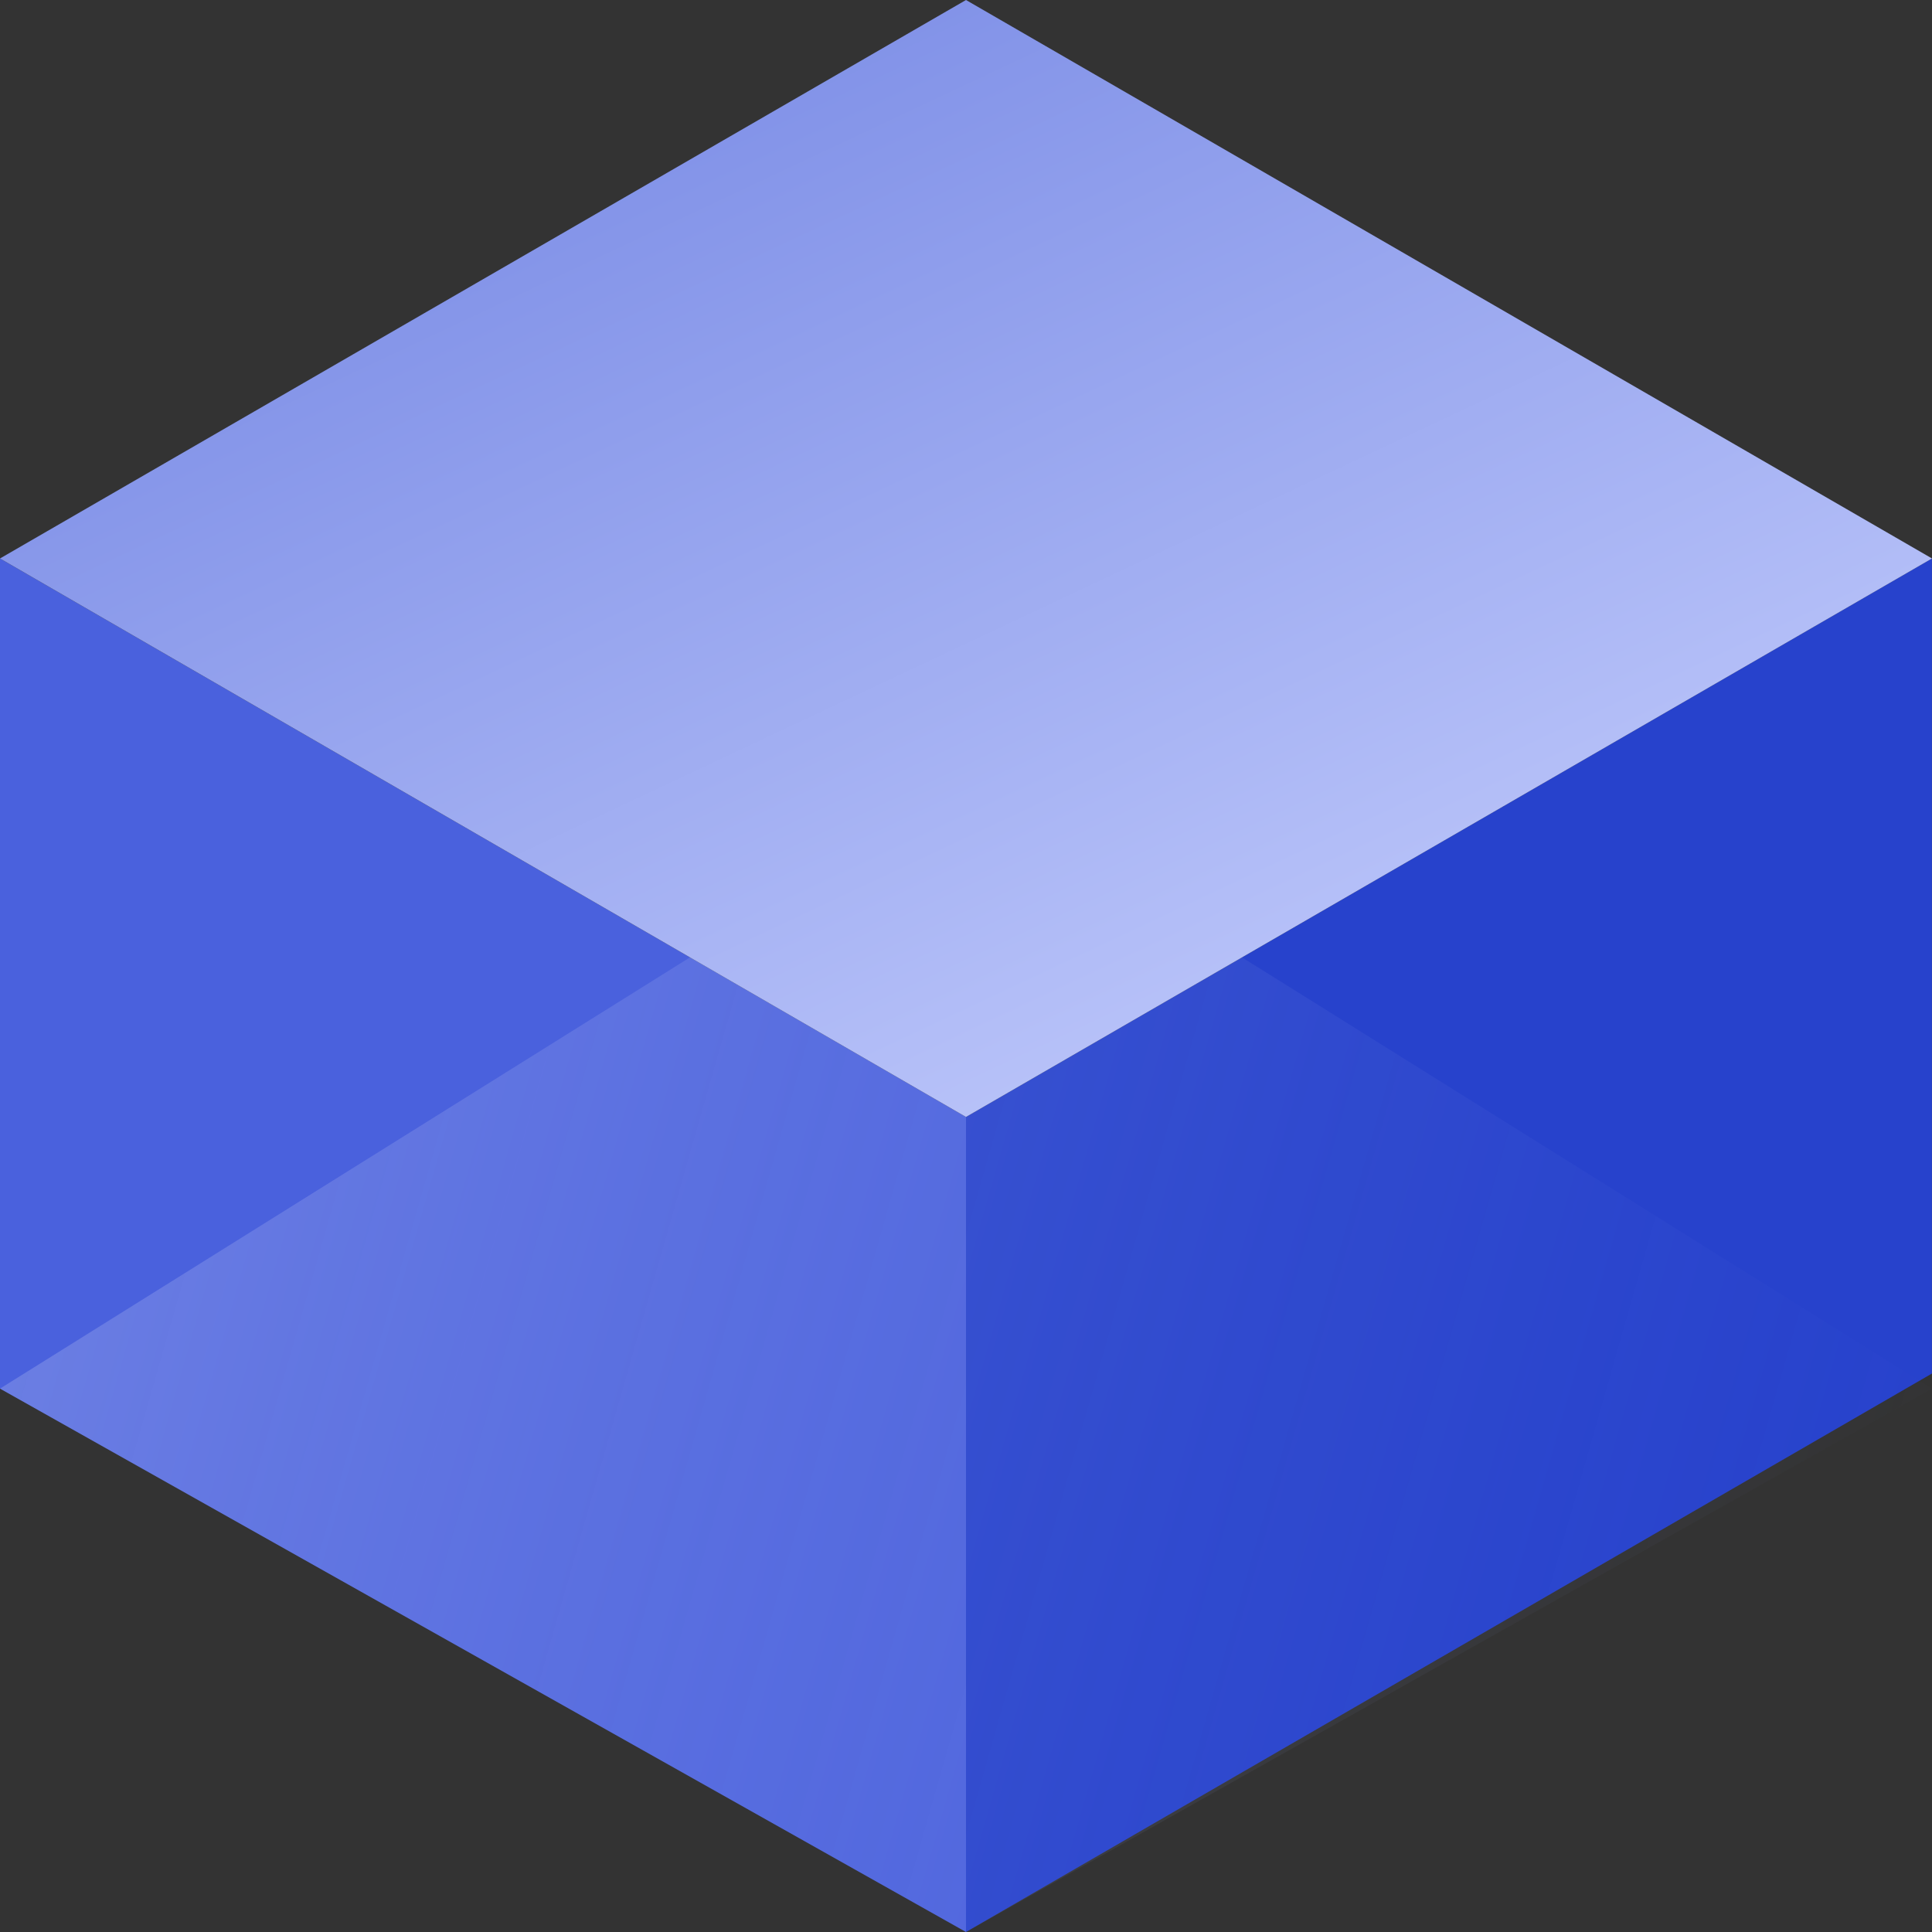
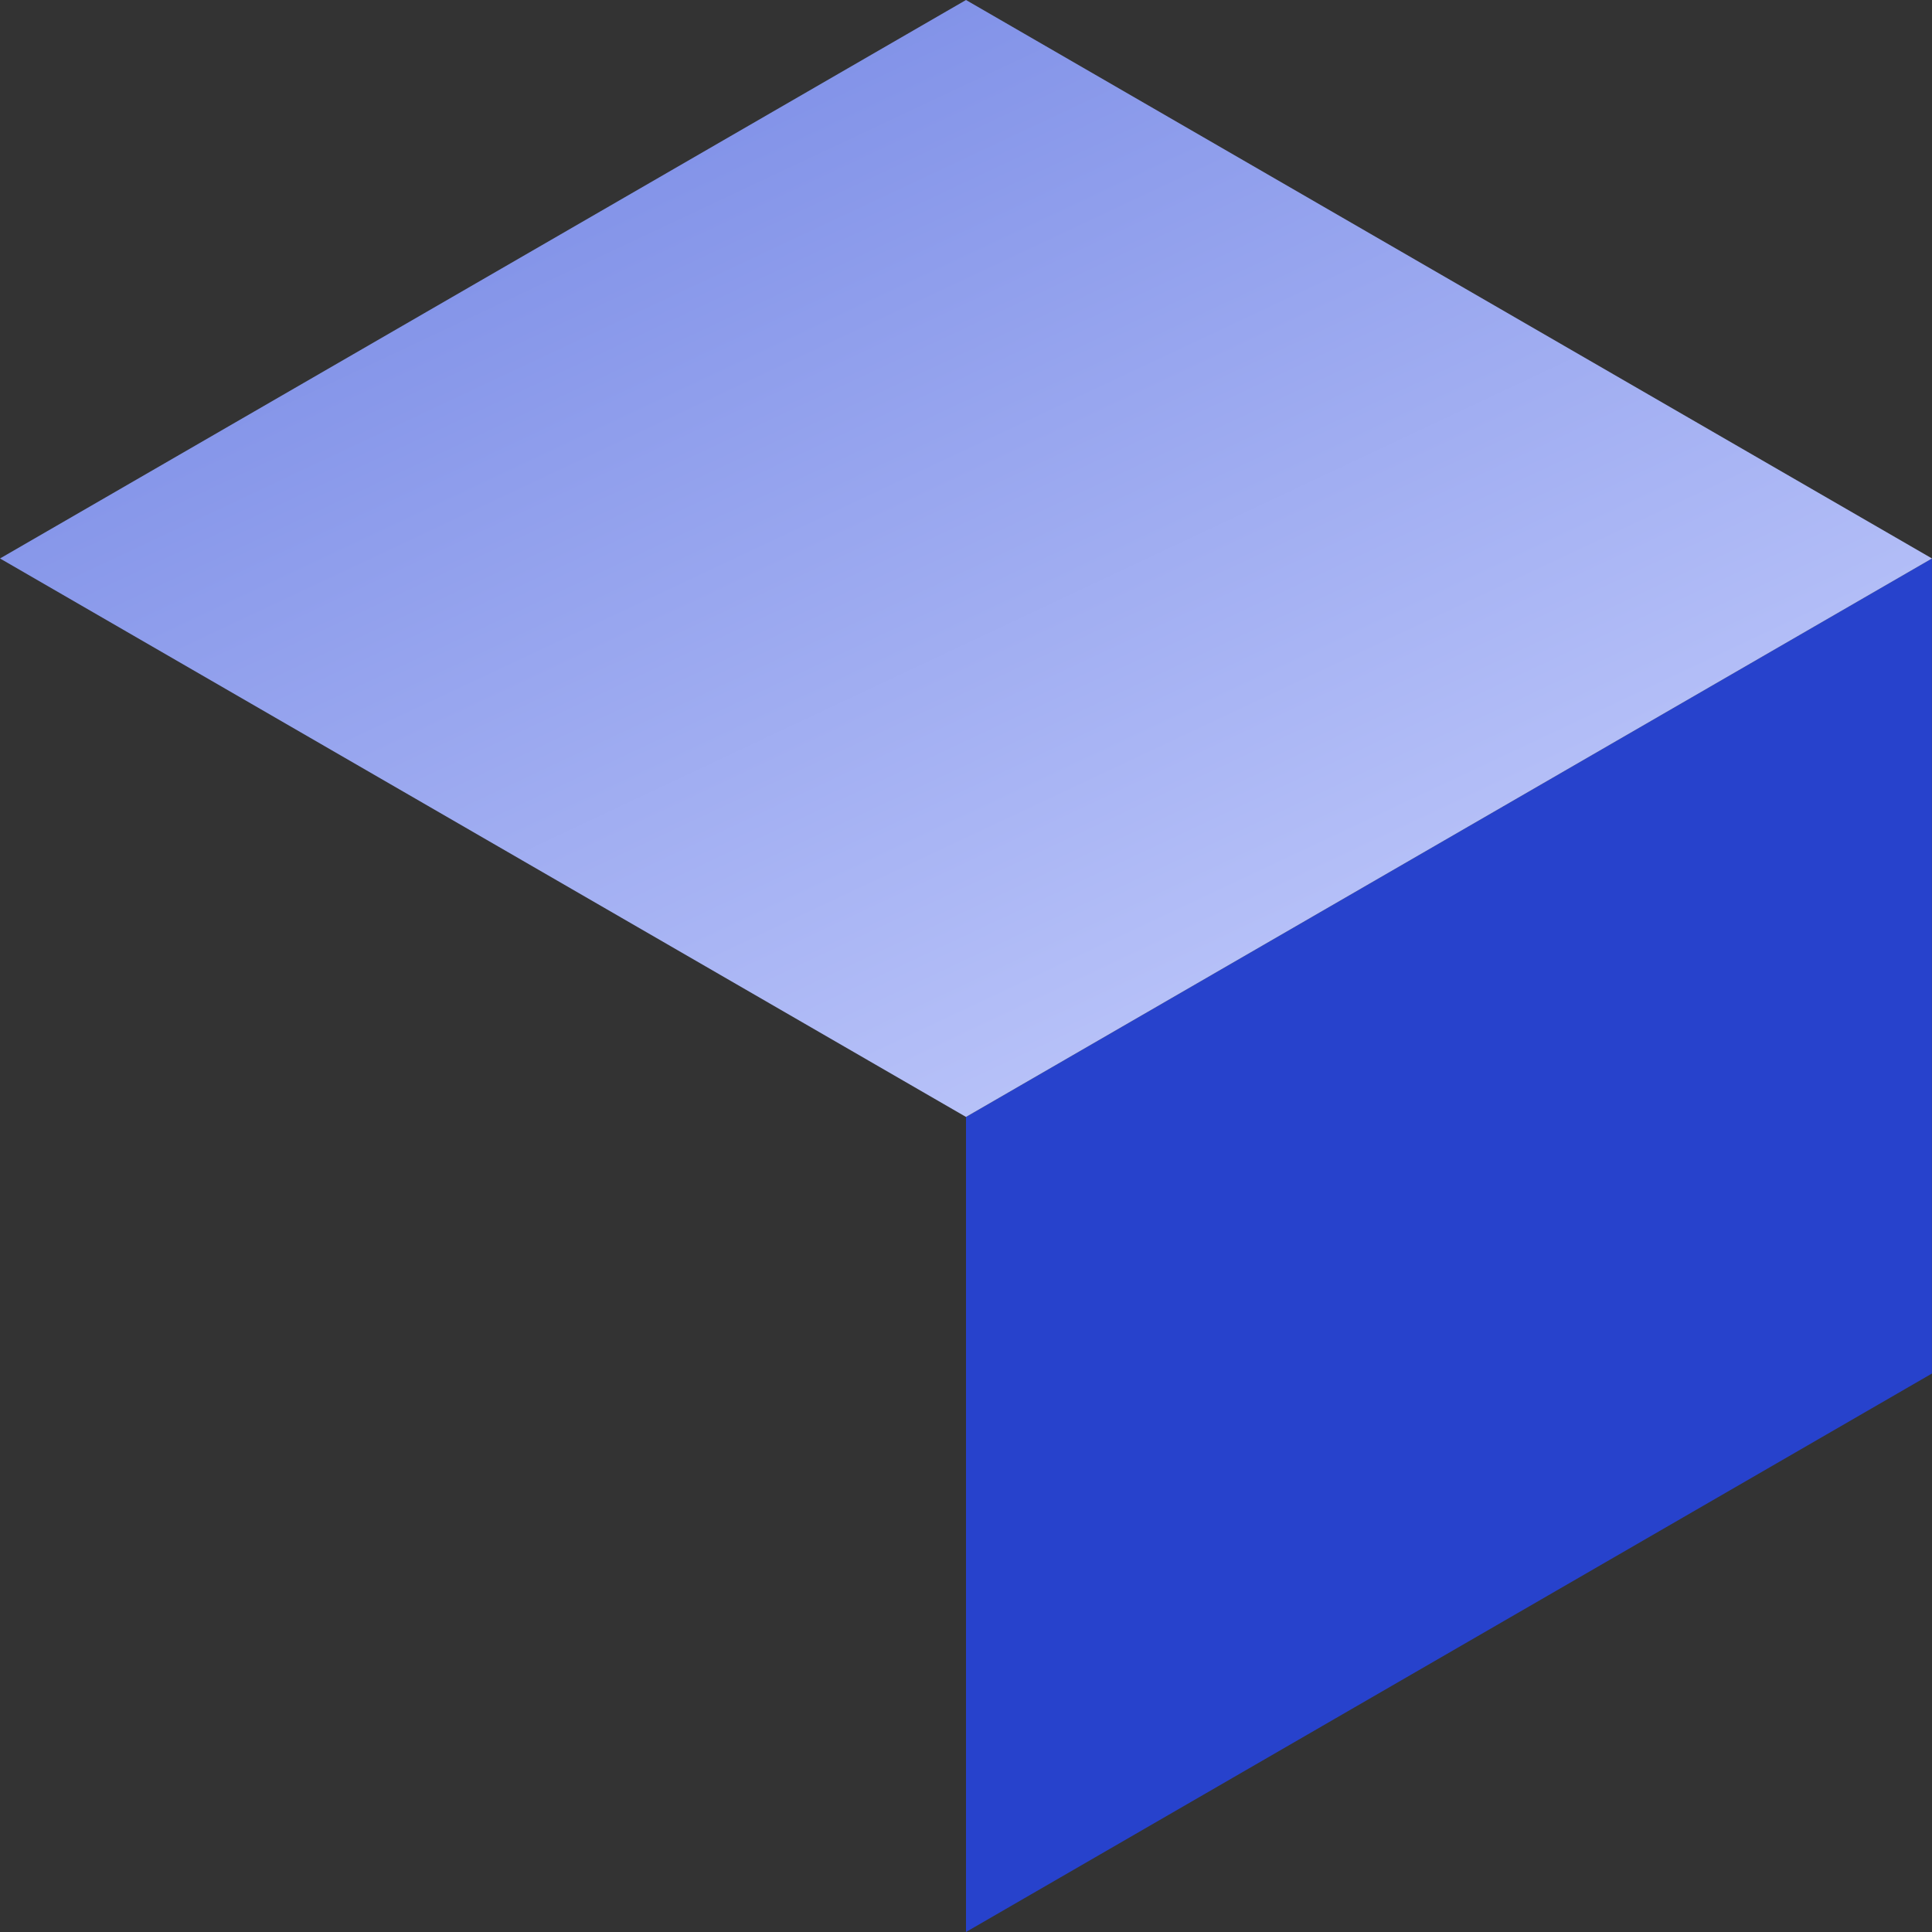
<svg xmlns="http://www.w3.org/2000/svg" width="32" height="32">
  <rect width="100%" height="100%" fill="#333333" stroke="none" />
  <defs>
    <linearGradient x1="0%" y1="32.443%" x2="104.18%" y2="50%" id="a">
      <stop stop-color="#FFF" stop-opacity=".299" offset="0%" />
      <stop stop-color="#7587E4" stop-opacity="0" offset="100%" />
    </linearGradient>
    <linearGradient x1="18.591%" y1="0%" x2="100%" y2="100%" id="b">
      <stop stop-color="#7587E4" offset="0%" />
      <stop stop-color="#CCD4FF" offset="100%" />
    </linearGradient>
  </defs>
  <g fill="none" fill-rule="evenodd">
    <path fill="#2742CC" d="M16 18.5V32l15.999-9.25V9.25z" />
-     <path fill="#4A61DD" d="M0 23l16 9V18.5L0 9.25z" />
-     <path fill-opacity=".64" fill="url(#a)" d="M16 13L0 23l16 9 16-9z" />
    <path fill="url(#b)" d="M16 0L0 9.25l16 9.25 16-9.25z" />
  </g>
</svg>